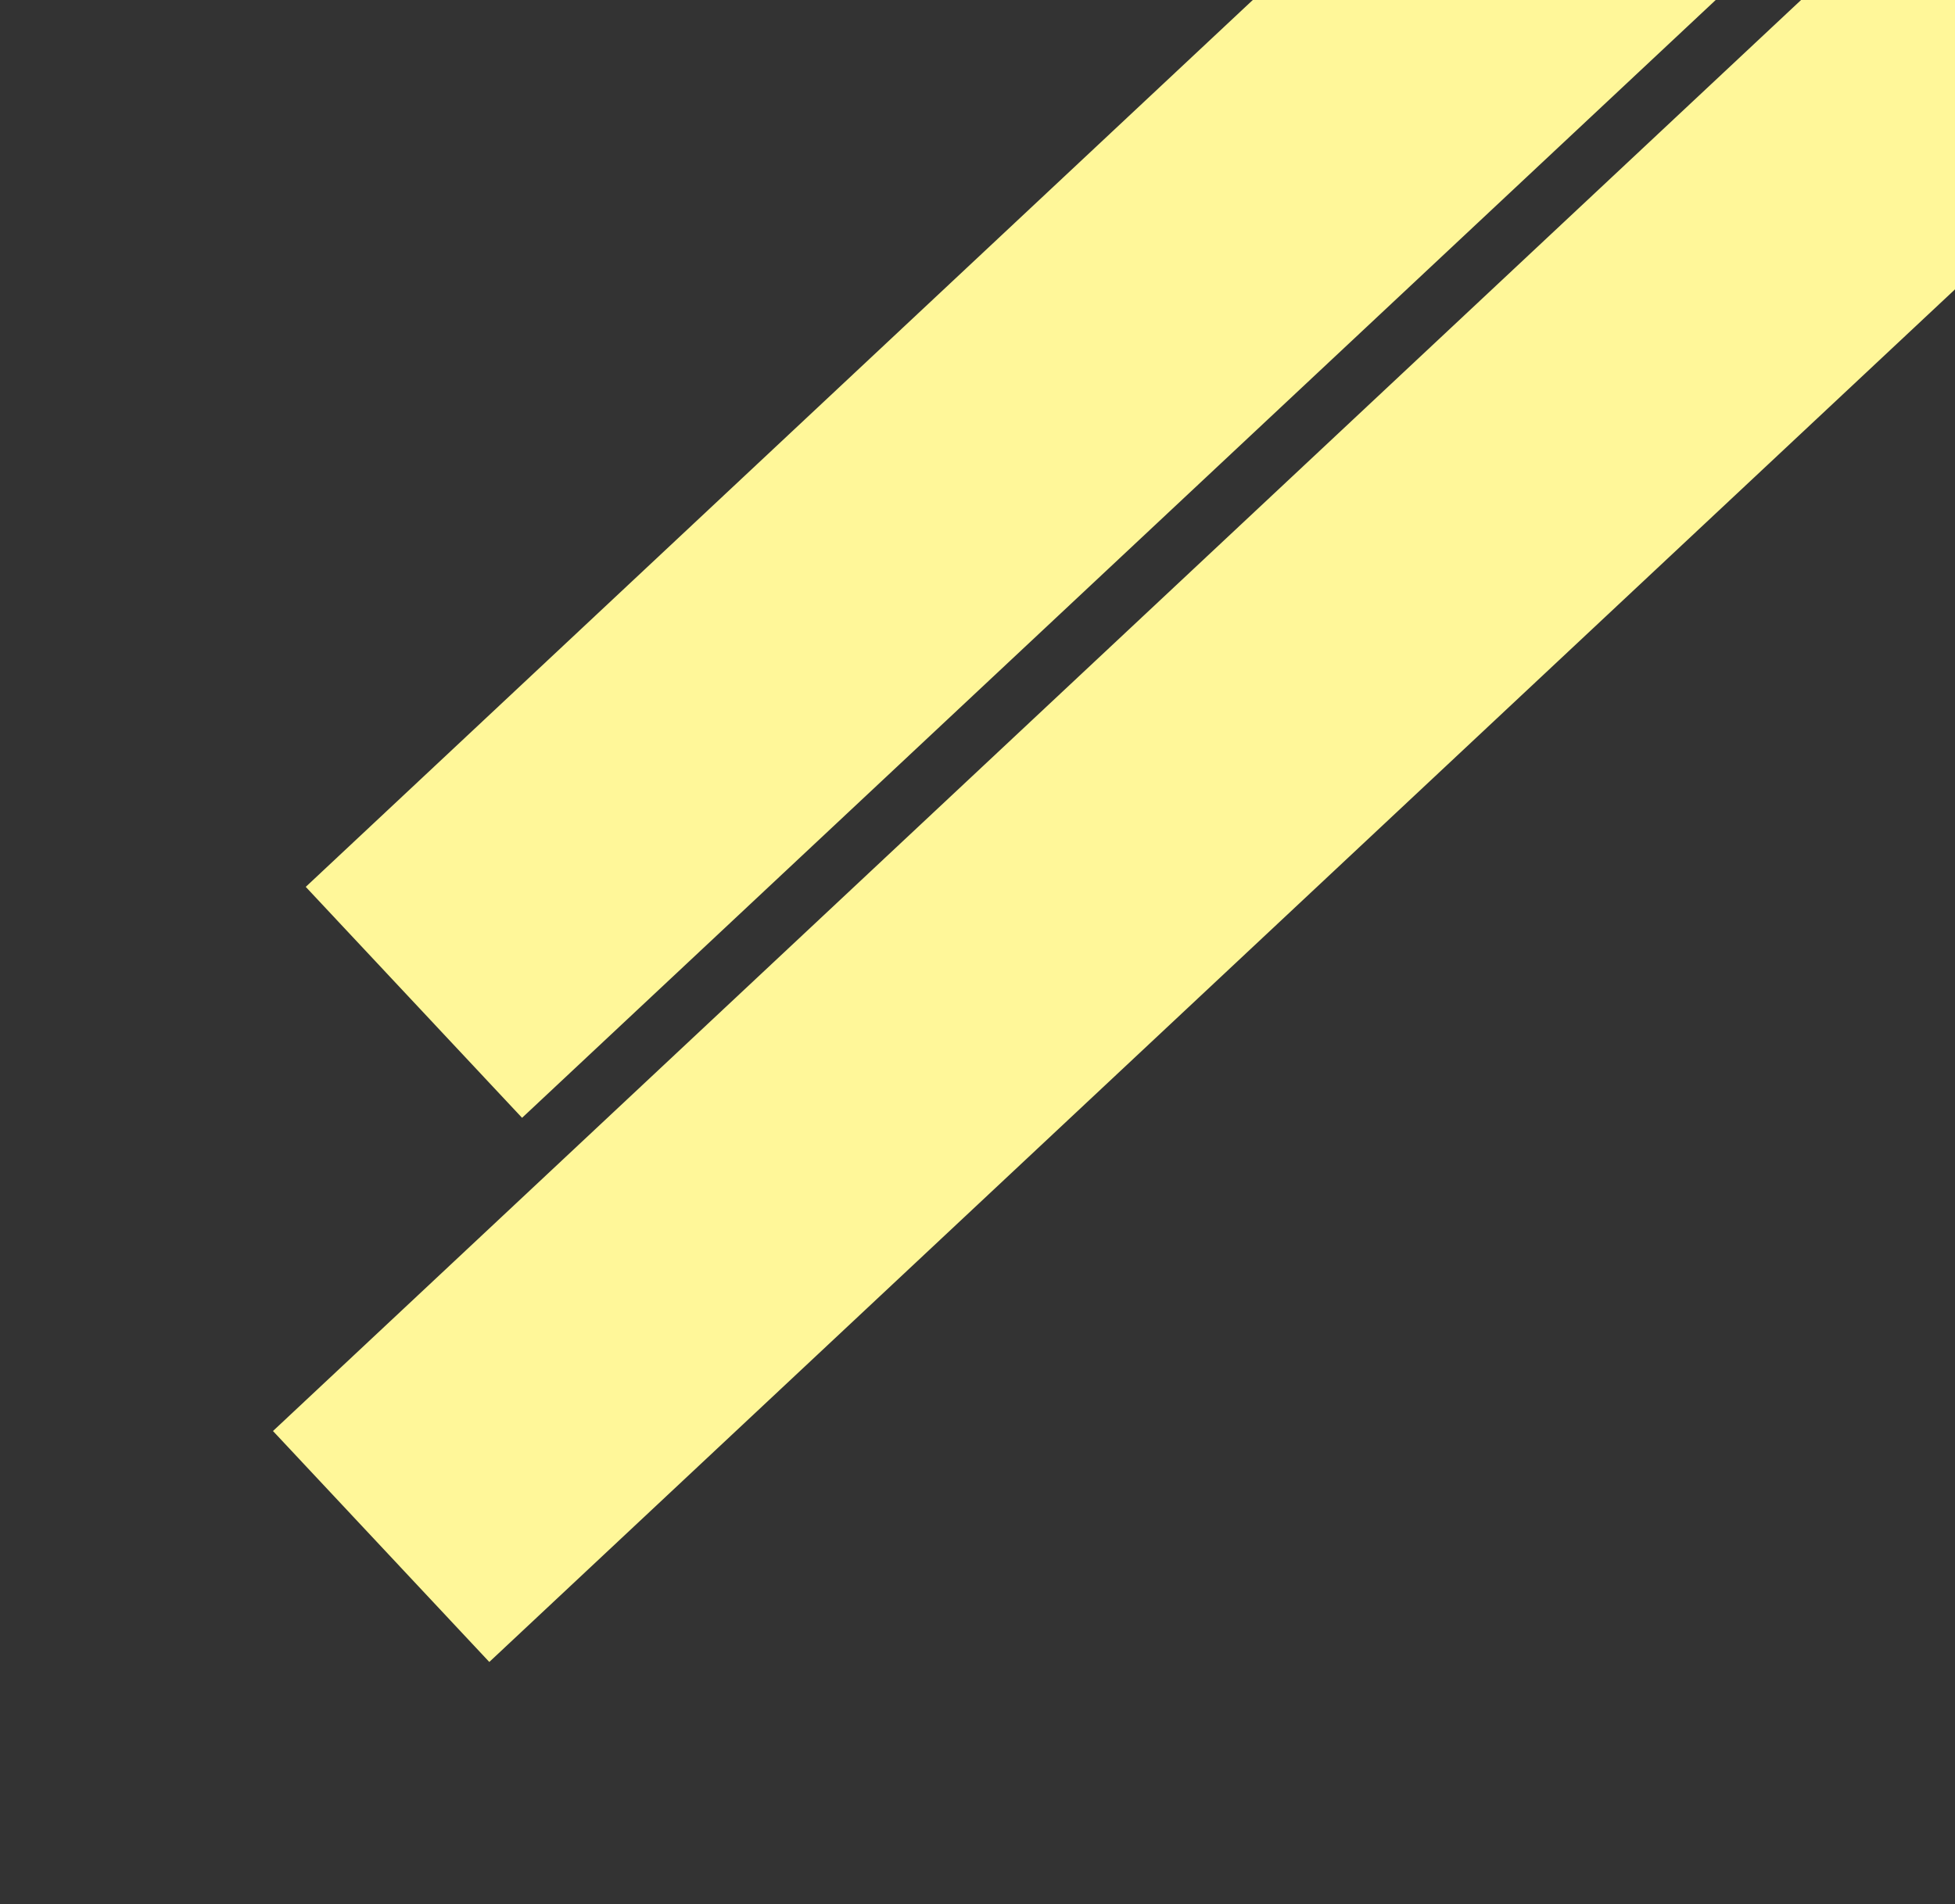
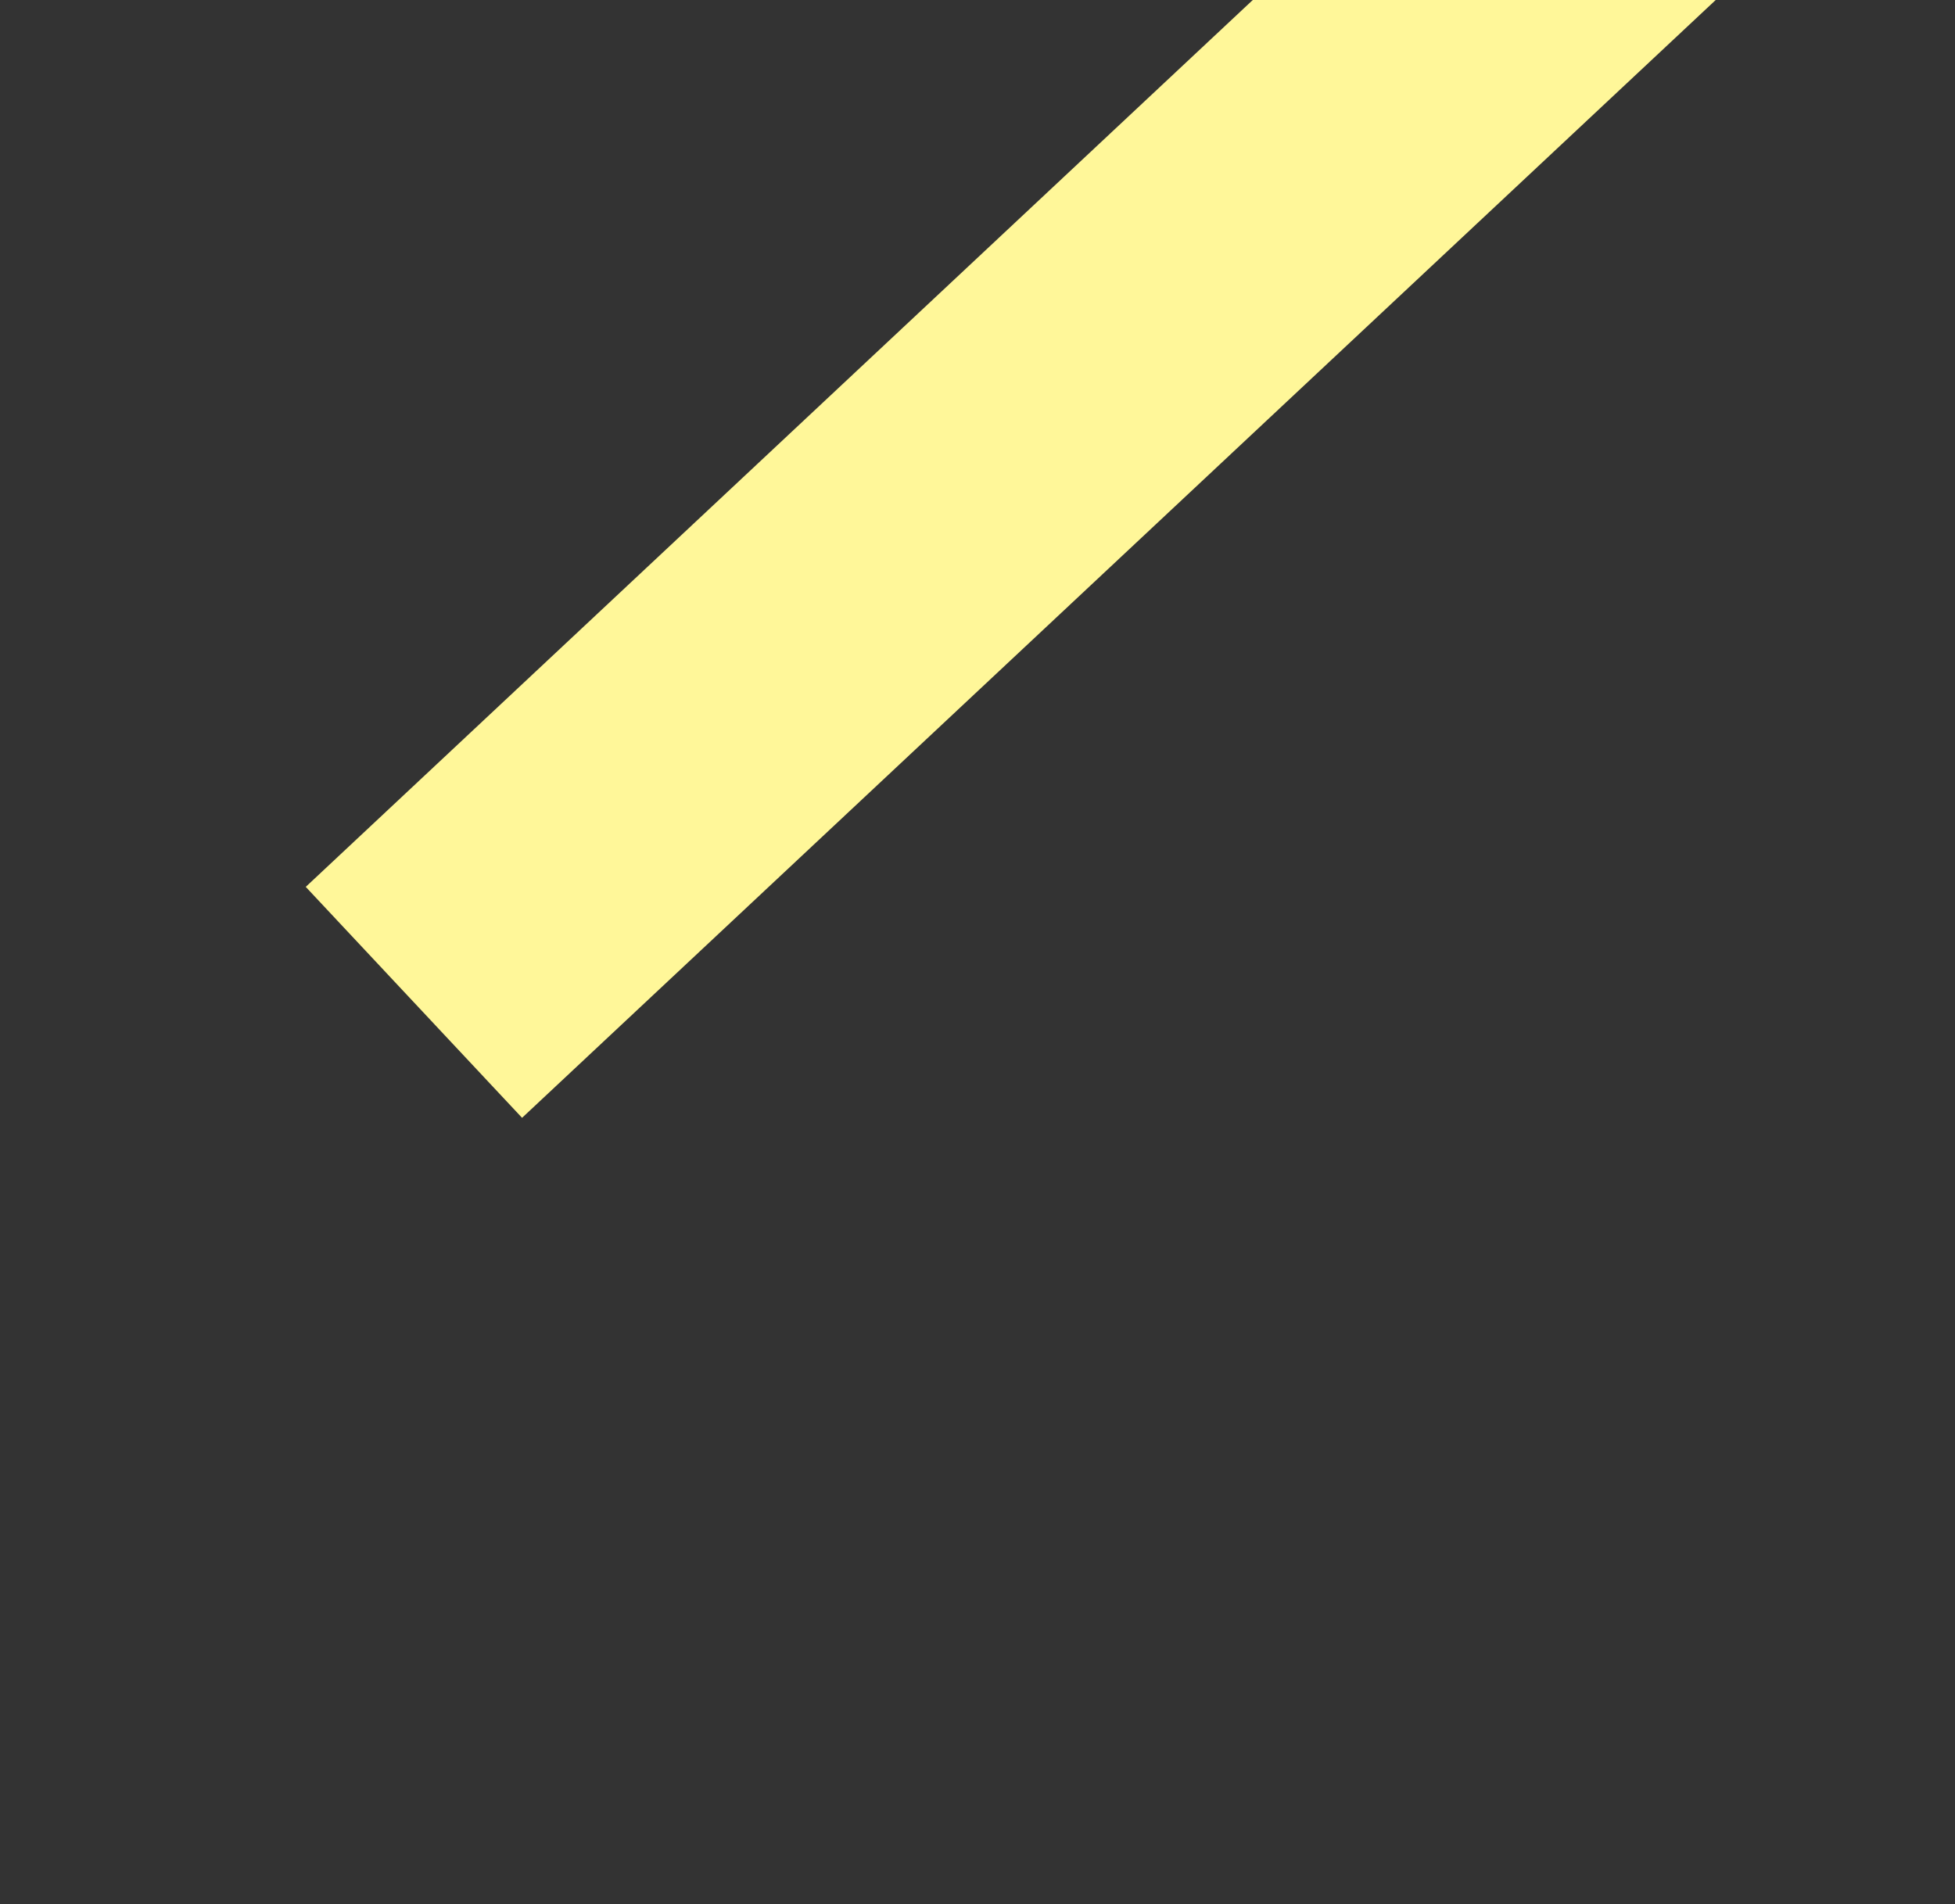
<svg xmlns="http://www.w3.org/2000/svg" width="193" height="188" viewBox="0 0 193 188" fill="none">
  <rect x="0" y="0" width="193" height="188" fill="#333333" stroke="none" />
  <rect x="30.184" y="87.561" width="310.23" height="31.24" transform="rotate(-43.124 30.184 87.561)" fill="#FFF799" />
-   <rect x="26.949" y="141.285" width="310.23" height="31.24" transform="rotate(-43.124 26.949 141.285)" fill="#FFF799" />
</svg>